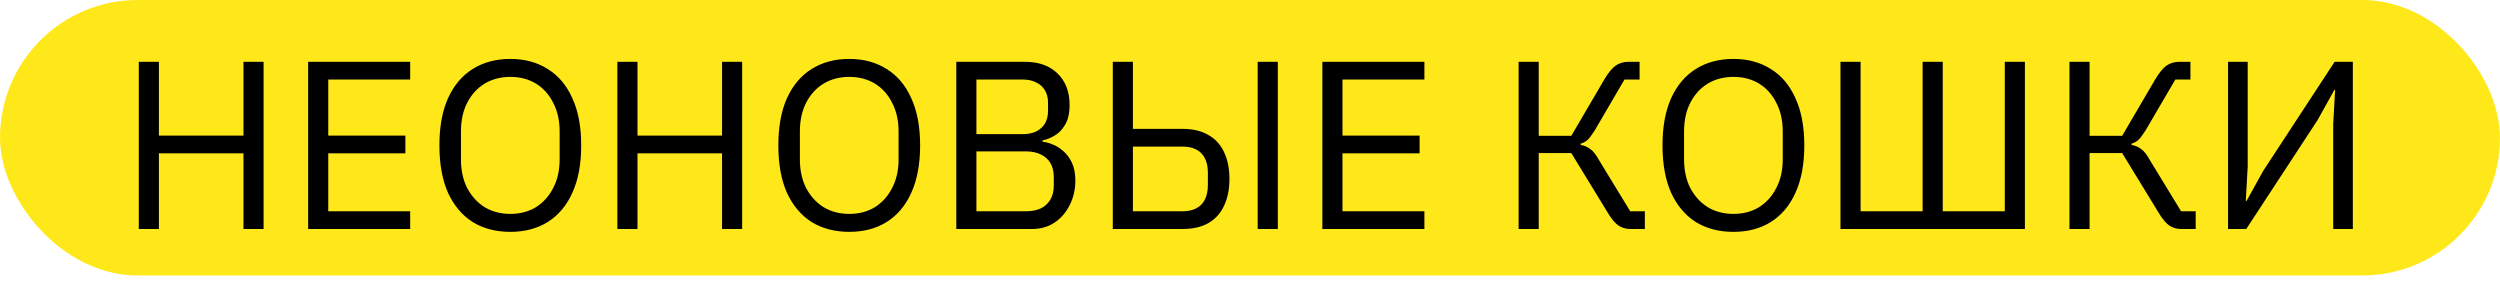
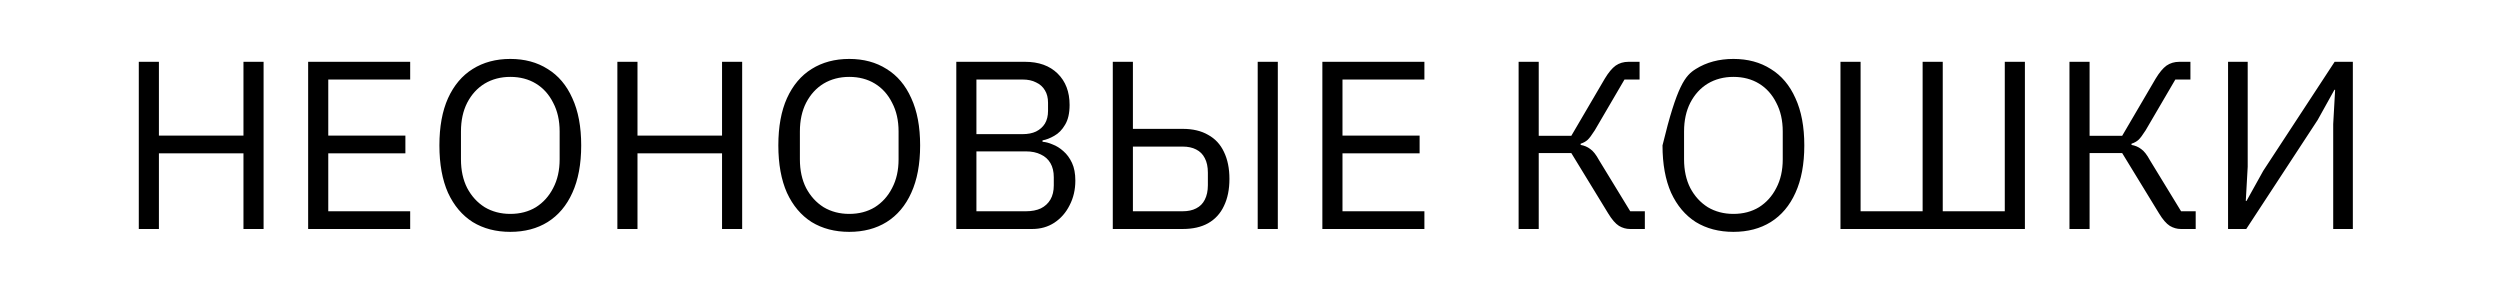
<svg xmlns="http://www.w3.org/2000/svg" width="481" height="54" viewBox="0 0 481 54" fill="none">
-   <rect width="481" height="53" rx="26.5" fill="#FFE81A" />
-   <path d="M46.843 44.057V29.495H30.575V44.057H26.704V11.891H30.575V26.085H46.843V11.891H50.714V44.057H46.843ZM78.919 44.057H59.287V11.891H78.919V15.301H63.158V26.085H77.997V29.495H63.158V40.647H78.919V44.057ZM98.182 44.61C95.417 44.61 93.005 43.98 90.947 42.721C88.919 41.431 87.337 39.556 86.2 37.099C85.094 34.61 84.541 31.569 84.541 27.974C84.541 24.38 85.094 21.353 86.2 18.895C87.337 16.407 88.919 14.533 90.947 13.273C93.005 11.983 95.417 11.338 98.182 11.338C100.947 11.338 103.343 11.983 105.371 13.273C107.43 14.533 109.012 16.407 110.118 18.895C111.255 21.353 111.823 24.38 111.823 27.974C111.823 31.569 111.255 34.61 110.118 37.099C109.012 39.556 107.43 41.431 105.371 42.721C103.343 43.98 100.947 44.61 98.182 44.61ZM98.182 41.154C100.056 41.154 101.7 40.724 103.113 39.864C104.526 38.973 105.632 37.744 106.431 36.177C107.261 34.61 107.675 32.767 107.675 30.647V25.301C107.675 23.181 107.261 21.338 106.431 19.771C105.632 18.174 104.526 16.945 103.113 16.084C101.7 15.224 100.056 14.794 98.182 14.794C96.339 14.794 94.695 15.224 93.251 16.084C91.838 16.945 90.716 18.174 89.887 19.771C89.088 21.338 88.689 23.181 88.689 25.301V30.647C88.689 32.767 89.088 34.61 89.887 36.177C90.716 37.744 91.838 38.973 93.251 39.864C94.695 40.724 96.339 41.154 98.182 41.154ZM138.921 44.057V29.495H122.653V44.057H118.782V11.891H122.653V26.085H138.921V11.891H142.792V44.057H138.921ZM163.393 44.61C160.627 44.61 158.216 43.98 156.157 42.721C154.13 41.431 152.547 39.556 151.411 37.099C150.305 34.61 149.752 31.569 149.752 27.974C149.752 24.38 150.305 21.353 151.411 18.895C152.547 16.407 154.13 14.533 156.157 13.273C158.216 11.983 160.627 11.338 163.393 11.338C166.158 11.338 168.554 11.983 170.582 13.273C172.64 14.533 174.222 16.407 175.328 18.895C176.465 21.353 177.033 24.38 177.033 27.974C177.033 31.569 176.465 34.61 175.328 37.099C174.222 39.556 172.64 41.431 170.582 42.721C168.554 43.98 166.158 44.61 163.393 44.61ZM163.393 41.154C165.267 41.154 166.91 40.724 168.323 39.864C169.737 38.973 170.843 37.744 171.642 36.177C172.471 34.61 172.886 32.767 172.886 30.647V25.301C172.886 23.181 172.471 21.338 171.642 19.771C170.843 18.174 169.737 16.945 168.323 16.084C166.91 15.224 165.267 14.794 163.393 14.794C161.549 14.794 159.906 15.224 158.462 16.084C157.048 16.945 155.927 18.174 155.097 19.771C154.299 21.338 153.899 23.181 153.899 25.301V30.647C153.899 32.767 154.299 34.61 155.097 36.177C155.927 37.744 157.048 38.973 158.462 39.864C159.906 40.724 161.549 41.154 163.393 41.154ZM183.992 44.057V11.891H197.218C199.861 11.891 201.95 12.643 203.486 14.149C205.022 15.654 205.79 17.667 205.79 20.186C205.79 21.784 205.498 23.058 204.914 24.011C204.361 24.963 203.67 25.67 202.841 26.131C202.042 26.591 201.289 26.883 200.583 27.006V27.283C201.166 27.314 201.811 27.483 202.518 27.79C203.255 28.066 203.947 28.496 204.592 29.08C205.268 29.664 205.821 30.416 206.251 31.338C206.681 32.26 206.896 33.397 206.896 34.748C206.896 36.5 206.527 38.082 205.79 39.495C205.083 40.908 204.1 42.03 202.841 42.859C201.612 43.658 200.199 44.057 198.601 44.057H183.992ZM187.863 29.126V40.647H197.403C198.509 40.647 199.461 40.463 200.26 40.094C201.059 39.695 201.673 39.126 202.103 38.389C202.533 37.652 202.748 36.745 202.748 35.67V34.103C202.748 33.028 202.533 32.122 202.103 31.384C201.673 30.647 201.059 30.094 200.26 29.725C199.461 29.326 198.509 29.126 197.403 29.126H187.863ZM187.863 15.301V25.808H196.758C197.771 25.808 198.632 25.639 199.338 25.301C200.076 24.933 200.644 24.426 201.043 23.78C201.443 23.105 201.642 22.29 201.642 21.338V19.771C201.642 18.819 201.443 18.02 201.043 17.375C200.644 16.699 200.076 16.192 199.338 15.854C198.632 15.485 197.771 15.301 196.758 15.301H187.863ZM214.1 44.057V11.891H217.971V24.794H227.556C229.492 24.794 231.12 25.178 232.441 25.946C233.793 26.684 234.807 27.774 235.483 29.218C236.189 30.662 236.543 32.398 236.543 34.426C236.543 36.453 236.189 38.189 235.483 39.633C234.807 41.077 233.793 42.183 232.441 42.951C231.12 43.689 229.492 44.057 227.556 44.057H214.1ZM217.971 40.647H227.556C228.57 40.647 229.43 40.463 230.137 40.094C230.874 39.725 231.427 39.172 231.796 38.435C232.195 37.667 232.395 36.73 232.395 35.624V33.228C232.395 32.091 232.195 31.154 231.796 30.416C231.427 29.679 230.874 29.126 230.137 28.758C229.43 28.389 228.57 28.204 227.556 28.204H217.971V40.647ZM241.981 44.057V11.891H245.852V44.057H241.981ZM274.055 44.057H254.423V11.891H274.055V15.301H258.294V26.085H273.133V29.495H258.294V40.647H274.055V44.057ZM292.181 44.057V11.891H296.052V26.131H302.32L308.772 15.117C309.478 13.949 310.169 13.12 310.845 12.628C311.552 12.137 312.381 11.891 313.334 11.891H315.454V15.301H312.55L306.836 25.071C306.252 25.992 305.791 26.607 305.454 26.914C305.116 27.221 304.67 27.467 304.117 27.651V27.882C304.824 28.005 305.438 28.266 305.96 28.665C306.513 29.034 307.082 29.756 307.666 30.831L313.656 40.647H316.468V44.057H313.61C312.873 44.057 312.166 43.858 311.49 43.458C310.815 43.028 310.123 42.229 309.417 41.062L302.32 29.449H296.052V44.057H292.181ZM333.507 44.61C330.742 44.61 328.33 43.98 326.272 42.721C324.244 41.431 322.662 39.556 321.525 37.099C320.419 34.61 319.866 31.569 319.866 27.974C319.866 24.38 320.419 21.353 321.525 18.895C322.662 16.407 324.244 14.533 326.272 13.273C328.33 11.983 330.742 11.338 333.507 11.338C336.272 11.338 338.668 11.983 340.696 13.273C342.754 14.533 344.336 16.407 345.442 18.895C346.579 21.353 347.148 24.38 347.148 27.974C347.148 31.569 346.579 34.61 345.442 37.099C344.336 39.556 342.754 41.431 340.696 42.721C338.668 43.98 336.272 44.61 333.507 44.61ZM333.507 41.154C335.381 41.154 337.024 40.724 338.438 39.864C339.851 38.973 340.957 37.744 341.756 36.177C342.585 34.61 343 32.767 343 30.647V25.301C343 23.181 342.585 21.338 341.756 19.771C340.957 18.174 339.851 16.945 338.438 16.084C337.024 15.224 335.381 14.794 333.507 14.794C331.663 14.794 330.02 15.224 328.576 16.084C327.162 16.945 326.041 18.174 325.212 19.771C324.413 21.338 324.013 23.181 324.013 25.301V30.647C324.013 32.767 324.413 34.61 325.212 36.177C326.041 37.744 327.162 38.973 328.576 39.864C330.02 40.724 331.663 41.154 333.507 41.154ZM354.107 44.057V11.891H357.978V40.647H369.913V11.891H373.784V40.647H385.72V11.891H389.591V44.057H354.107ZM398.165 44.057V11.891H402.036V26.131H408.304L414.755 15.117C415.462 13.949 416.153 13.12 416.829 12.628C417.536 12.137 418.365 11.891 419.318 11.891H421.438V15.301H418.534L412.82 25.071C412.236 25.992 411.775 26.607 411.437 26.914C411.099 27.221 410.654 27.467 410.101 27.651V27.882C410.808 28.005 411.422 28.266 411.944 28.665C412.497 29.034 413.066 29.756 413.649 30.831L419.64 40.647H422.451V44.057H419.594C418.857 44.057 418.15 43.858 417.474 43.458C416.798 43.028 416.107 42.229 415.401 41.062L408.304 29.449H402.036V44.057H398.165ZM428.678 44.057V11.891H432.457V32.075L432.088 38.666H432.226L435.452 32.859L449.185 11.891H452.687V44.057H448.909V23.873L449.277 17.283H449.139L445.913 23.089L432.18 44.057H428.678Z" fill="black" />
+   <path d="M46.843 44.057V29.495H30.575V44.057H26.704V11.891H30.575V26.085H46.843V11.891H50.714V44.057H46.843ZM78.919 44.057H59.287V11.891H78.919V15.301H63.158V26.085H77.997V29.495H63.158V40.647H78.919V44.057ZM98.182 44.61C95.417 44.61 93.005 43.98 90.947 42.721C88.919 41.431 87.337 39.556 86.2 37.099C85.094 34.61 84.541 31.569 84.541 27.974C84.541 24.38 85.094 21.353 86.2 18.895C87.337 16.407 88.919 14.533 90.947 13.273C93.005 11.983 95.417 11.338 98.182 11.338C100.947 11.338 103.343 11.983 105.371 13.273C107.43 14.533 109.012 16.407 110.118 18.895C111.255 21.353 111.823 24.38 111.823 27.974C111.823 31.569 111.255 34.61 110.118 37.099C109.012 39.556 107.43 41.431 105.371 42.721C103.343 43.98 100.947 44.61 98.182 44.61ZM98.182 41.154C100.056 41.154 101.7 40.724 103.113 39.864C104.526 38.973 105.632 37.744 106.431 36.177C107.261 34.61 107.675 32.767 107.675 30.647V25.301C107.675 23.181 107.261 21.338 106.431 19.771C105.632 18.174 104.526 16.945 103.113 16.084C101.7 15.224 100.056 14.794 98.182 14.794C96.339 14.794 94.695 15.224 93.251 16.084C91.838 16.945 90.716 18.174 89.887 19.771C89.088 21.338 88.689 23.181 88.689 25.301V30.647C88.689 32.767 89.088 34.61 89.887 36.177C90.716 37.744 91.838 38.973 93.251 39.864C94.695 40.724 96.339 41.154 98.182 41.154ZM138.921 44.057V29.495H122.653V44.057H118.782V11.891H122.653V26.085H138.921V11.891H142.792V44.057H138.921ZM163.393 44.61C160.627 44.61 158.216 43.98 156.157 42.721C154.13 41.431 152.547 39.556 151.411 37.099C150.305 34.61 149.752 31.569 149.752 27.974C149.752 24.38 150.305 21.353 151.411 18.895C152.547 16.407 154.13 14.533 156.157 13.273C158.216 11.983 160.627 11.338 163.393 11.338C166.158 11.338 168.554 11.983 170.582 13.273C172.64 14.533 174.222 16.407 175.328 18.895C176.465 21.353 177.033 24.38 177.033 27.974C177.033 31.569 176.465 34.61 175.328 37.099C174.222 39.556 172.64 41.431 170.582 42.721C168.554 43.98 166.158 44.61 163.393 44.61ZM163.393 41.154C165.267 41.154 166.91 40.724 168.323 39.864C169.737 38.973 170.843 37.744 171.642 36.177C172.471 34.61 172.886 32.767 172.886 30.647V25.301C172.886 23.181 172.471 21.338 171.642 19.771C170.843 18.174 169.737 16.945 168.323 16.084C166.91 15.224 165.267 14.794 163.393 14.794C161.549 14.794 159.906 15.224 158.462 16.084C157.048 16.945 155.927 18.174 155.097 19.771C154.299 21.338 153.899 23.181 153.899 25.301V30.647C153.899 32.767 154.299 34.61 155.097 36.177C155.927 37.744 157.048 38.973 158.462 39.864C159.906 40.724 161.549 41.154 163.393 41.154ZM183.992 44.057V11.891H197.218C199.861 11.891 201.95 12.643 203.486 14.149C205.022 15.654 205.79 17.667 205.79 20.186C205.79 21.784 205.498 23.058 204.914 24.011C204.361 24.963 203.67 25.67 202.841 26.131C202.042 26.591 201.289 26.883 200.583 27.006V27.283C201.166 27.314 201.811 27.483 202.518 27.79C203.255 28.066 203.947 28.496 204.592 29.08C205.268 29.664 205.821 30.416 206.251 31.338C206.681 32.26 206.896 33.397 206.896 34.748C206.896 36.5 206.527 38.082 205.79 39.495C205.083 40.908 204.1 42.03 202.841 42.859C201.612 43.658 200.199 44.057 198.601 44.057H183.992ZM187.863 29.126V40.647H197.403C198.509 40.647 199.461 40.463 200.26 40.094C201.059 39.695 201.673 39.126 202.103 38.389C202.533 37.652 202.748 36.745 202.748 35.67V34.103C202.748 33.028 202.533 32.122 202.103 31.384C201.673 30.647 201.059 30.094 200.26 29.725C199.461 29.326 198.509 29.126 197.403 29.126H187.863ZM187.863 15.301V25.808H196.758C197.771 25.808 198.632 25.639 199.338 25.301C200.076 24.933 200.644 24.426 201.043 23.78C201.443 23.105 201.642 22.29 201.642 21.338V19.771C201.642 18.819 201.443 18.02 201.043 17.375C200.644 16.699 200.076 16.192 199.338 15.854C198.632 15.485 197.771 15.301 196.758 15.301H187.863ZM214.1 44.057V11.891H217.971V24.794H227.556C229.492 24.794 231.12 25.178 232.441 25.946C233.793 26.684 234.807 27.774 235.483 29.218C236.189 30.662 236.543 32.398 236.543 34.426C236.543 36.453 236.189 38.189 235.483 39.633C234.807 41.077 233.793 42.183 232.441 42.951C231.12 43.689 229.492 44.057 227.556 44.057H214.1ZM217.971 40.647H227.556C228.57 40.647 229.43 40.463 230.137 40.094C230.874 39.725 231.427 39.172 231.796 38.435C232.195 37.667 232.395 36.73 232.395 35.624V33.228C232.395 32.091 232.195 31.154 231.796 30.416C231.427 29.679 230.874 29.126 230.137 28.758C229.43 28.389 228.57 28.204 227.556 28.204H217.971V40.647ZM241.981 44.057V11.891H245.852V44.057H241.981ZM274.055 44.057H254.423V11.891H274.055V15.301H258.294V26.085H273.133V29.495H258.294V40.647H274.055V44.057ZM292.181 44.057V11.891H296.052V26.131H302.32L308.772 15.117C309.478 13.949 310.169 13.12 310.845 12.628C311.552 12.137 312.381 11.891 313.334 11.891H315.454V15.301H312.55L306.836 25.071C306.252 25.992 305.791 26.607 305.454 26.914C305.116 27.221 304.67 27.467 304.117 27.651V27.882C304.824 28.005 305.438 28.266 305.96 28.665C306.513 29.034 307.082 29.756 307.666 30.831L313.656 40.647H316.468V44.057H313.61C312.873 44.057 312.166 43.858 311.49 43.458C310.815 43.028 310.123 42.229 309.417 41.062L302.32 29.449H296.052V44.057H292.181ZM333.507 44.61C330.742 44.61 328.33 43.98 326.272 42.721C324.244 41.431 322.662 39.556 321.525 37.099C320.419 34.61 319.866 31.569 319.866 27.974C322.662 16.407 324.244 14.533 326.272 13.273C328.33 11.983 330.742 11.338 333.507 11.338C336.272 11.338 338.668 11.983 340.696 13.273C342.754 14.533 344.336 16.407 345.442 18.895C346.579 21.353 347.148 24.38 347.148 27.974C347.148 31.569 346.579 34.61 345.442 37.099C344.336 39.556 342.754 41.431 340.696 42.721C338.668 43.98 336.272 44.61 333.507 44.61ZM333.507 41.154C335.381 41.154 337.024 40.724 338.438 39.864C339.851 38.973 340.957 37.744 341.756 36.177C342.585 34.61 343 32.767 343 30.647V25.301C343 23.181 342.585 21.338 341.756 19.771C340.957 18.174 339.851 16.945 338.438 16.084C337.024 15.224 335.381 14.794 333.507 14.794C331.663 14.794 330.02 15.224 328.576 16.084C327.162 16.945 326.041 18.174 325.212 19.771C324.413 21.338 324.013 23.181 324.013 25.301V30.647C324.013 32.767 324.413 34.61 325.212 36.177C326.041 37.744 327.162 38.973 328.576 39.864C330.02 40.724 331.663 41.154 333.507 41.154ZM354.107 44.057V11.891H357.978V40.647H369.913V11.891H373.784V40.647H385.72V11.891H389.591V44.057H354.107ZM398.165 44.057V11.891H402.036V26.131H408.304L414.755 15.117C415.462 13.949 416.153 13.12 416.829 12.628C417.536 12.137 418.365 11.891 419.318 11.891H421.438V15.301H418.534L412.82 25.071C412.236 25.992 411.775 26.607 411.437 26.914C411.099 27.221 410.654 27.467 410.101 27.651V27.882C410.808 28.005 411.422 28.266 411.944 28.665C412.497 29.034 413.066 29.756 413.649 30.831L419.64 40.647H422.451V44.057H419.594C418.857 44.057 418.15 43.858 417.474 43.458C416.798 43.028 416.107 42.229 415.401 41.062L408.304 29.449H402.036V44.057H398.165ZM428.678 44.057V11.891H432.457V32.075L432.088 38.666H432.226L435.452 32.859L449.185 11.891H452.687V44.057H448.909V23.873L449.277 17.283H449.139L445.913 23.089L432.18 44.057H428.678Z" fill="black" />
</svg>